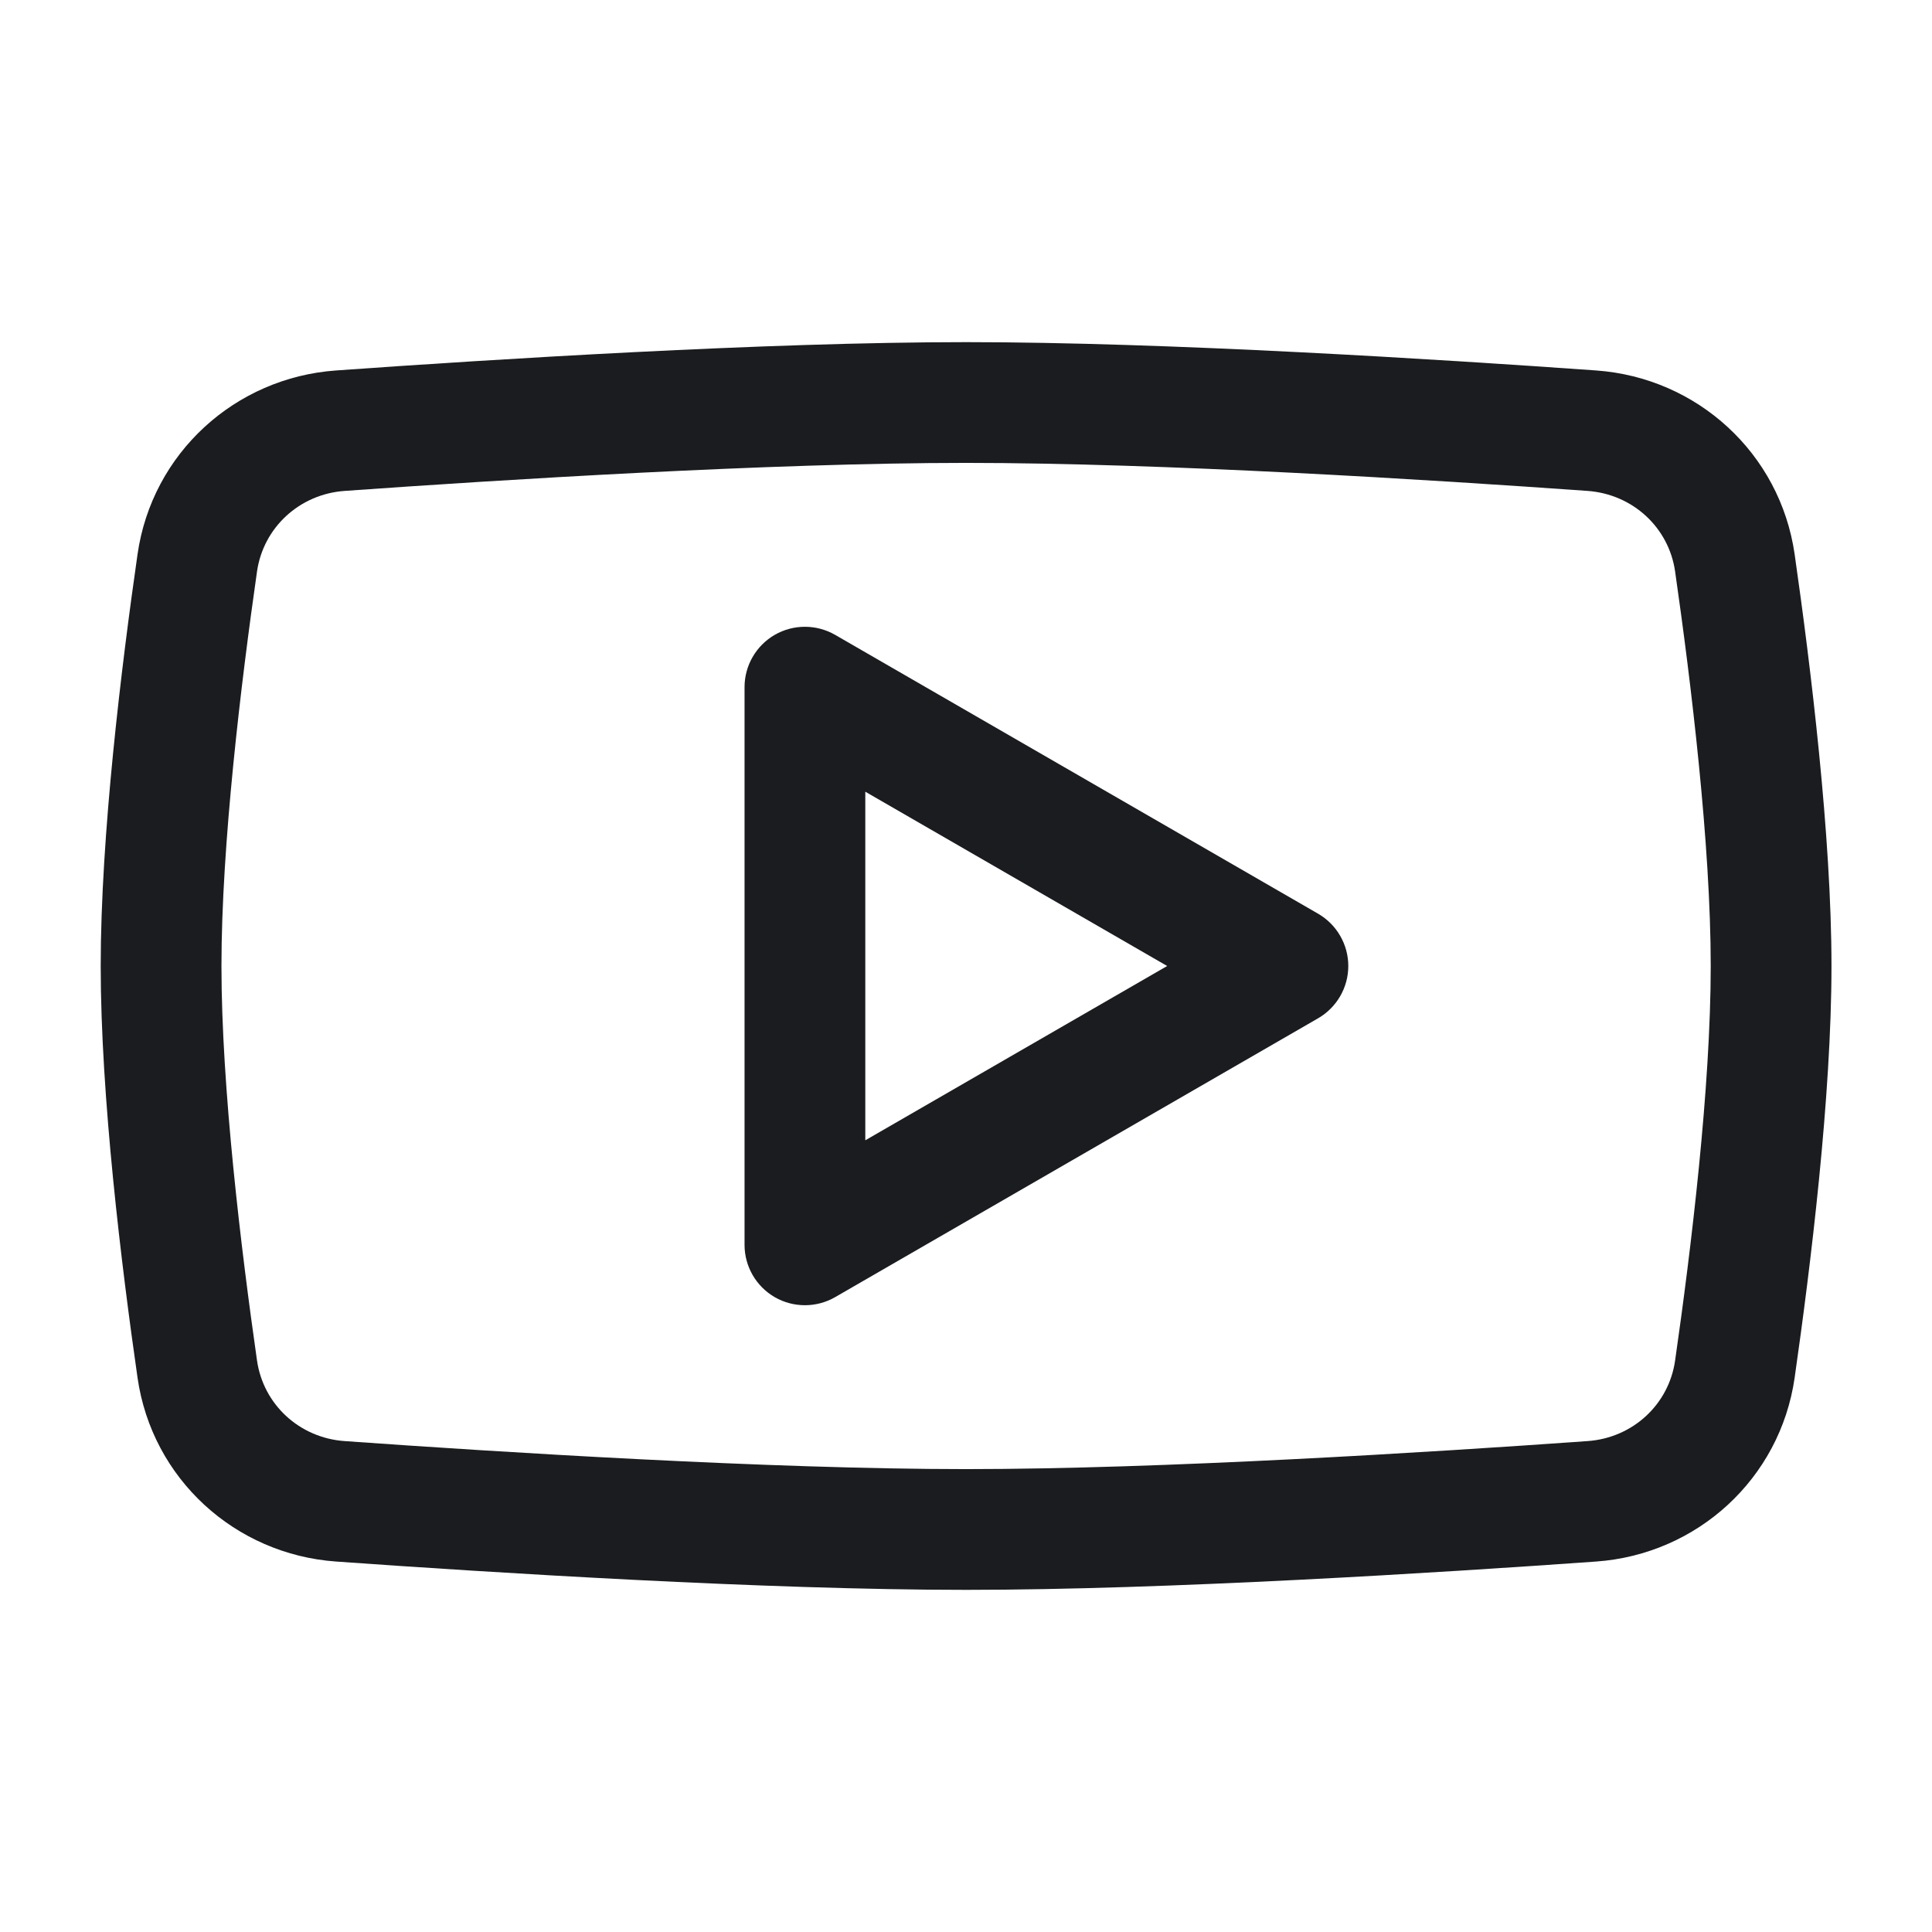
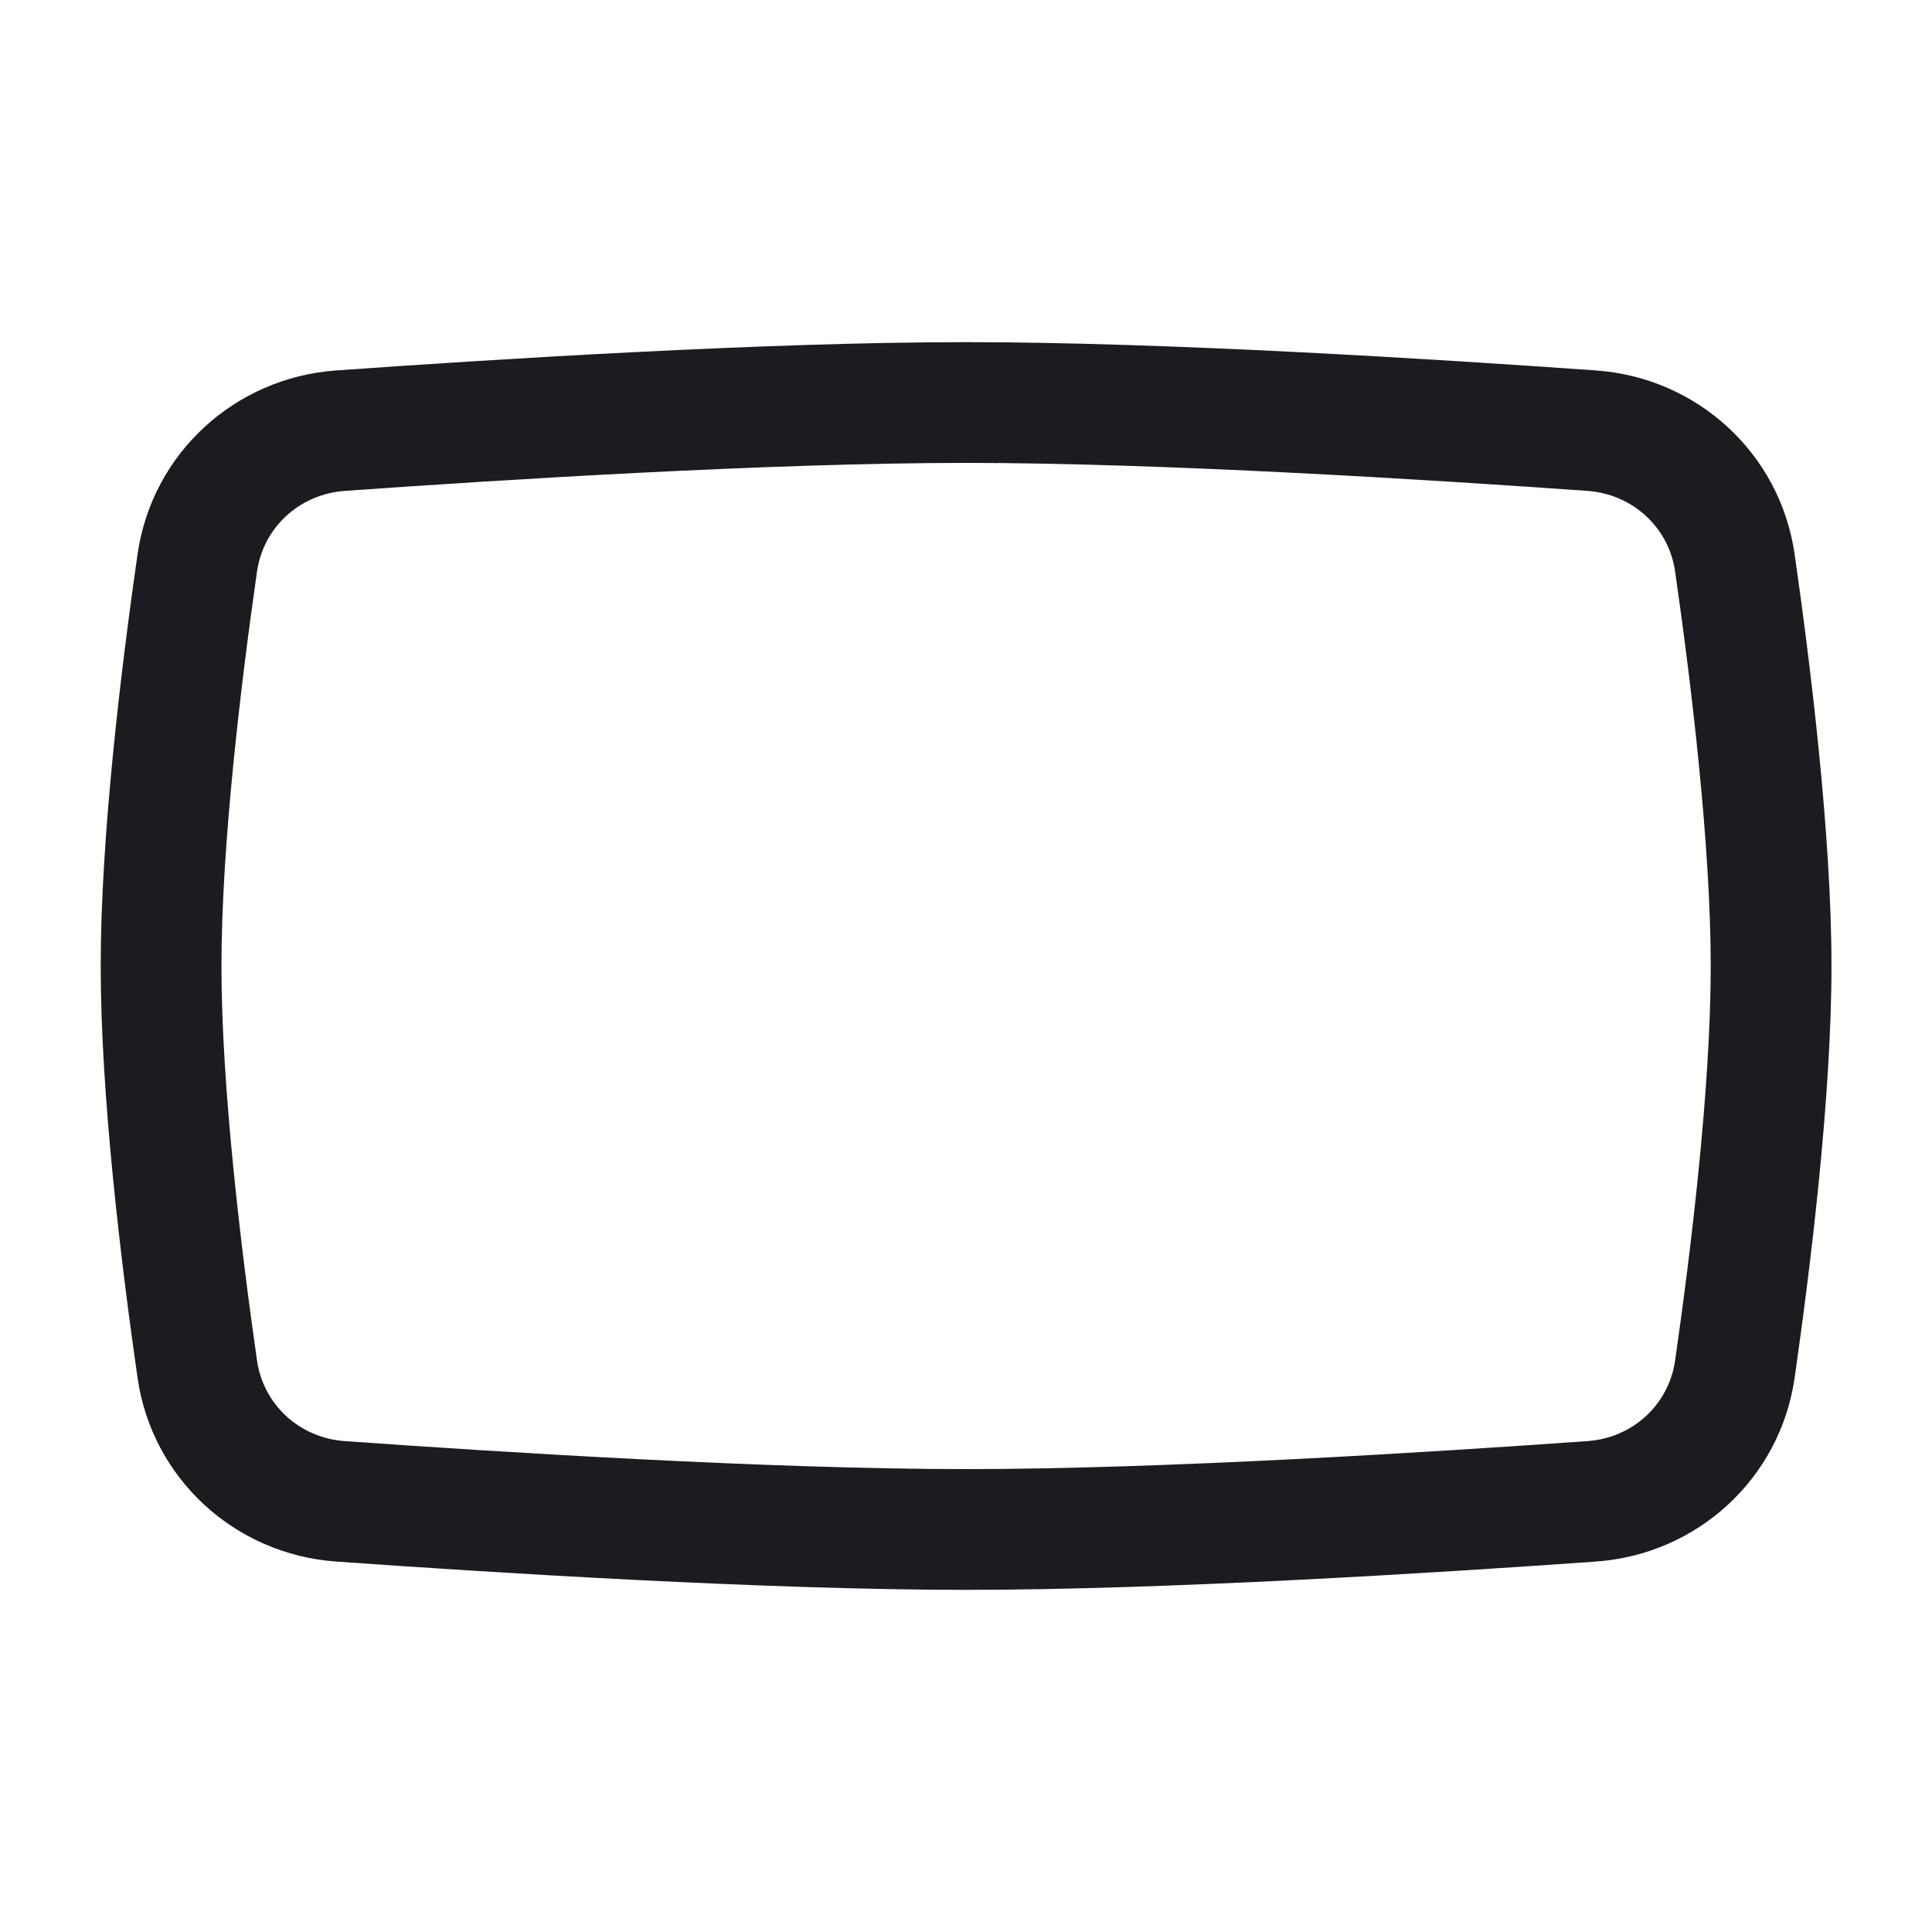
<svg xmlns="http://www.w3.org/2000/svg" width="32" height="32" viewBox="0 0 32 32" fill="none">
  <path fill-rule="evenodd" clip-rule="evenodd" d="M16.001 7.667C12.756 7.667 8.291 7.947 5.708 8.131L5.708 8.131C4.958 8.185 4.362 8.739 4.257 9.465C3.993 11.308 3.668 13.991 3.668 16C3.668 18.009 3.993 20.692 4.257 22.535L3.268 22.677L4.257 22.535C4.362 23.262 4.958 23.816 5.708 23.869L5.708 23.869C8.291 24.053 12.756 24.333 16.001 24.333C19.247 24.333 23.711 24.053 26.294 23.869L26.295 23.869C27.045 23.816 27.641 23.262 27.745 22.535C28.01 20.692 28.335 18.009 28.335 16C28.335 13.991 28.01 11.308 27.745 9.465C27.641 8.739 27.045 8.185 26.295 8.131L26.366 7.134L26.295 8.131C23.712 7.947 19.247 7.667 16.001 7.667ZM5.566 6.136C8.149 5.952 12.677 5.667 16.001 5.667C19.326 5.667 23.854 5.952 26.437 6.136C28.108 6.255 29.484 7.505 29.725 9.181L29.725 9.181C29.99 11.031 30.335 13.837 30.335 16C30.335 18.163 29.99 20.969 29.725 22.819L29.725 22.819C29.484 24.495 28.108 25.745 26.437 25.864C23.854 26.048 19.326 26.333 16.001 26.333C12.677 26.333 8.149 26.048 5.566 25.864C3.895 25.745 2.518 24.495 2.278 22.819L3.267 22.677L2.278 22.819C2.012 20.969 1.668 18.163 1.668 16C1.668 13.837 2.012 11.031 2.278 9.181L2.278 9.181C2.518 7.505 3.895 6.255 5.566 6.136ZM5.637 7.134L5.566 6.136L5.637 7.134Z" fill="#1A1C1F" />
-   <path fill-rule="evenodd" clip-rule="evenodd" d="M12.832 10.515C13.141 10.337 13.523 10.337 13.832 10.515L21.832 15.134C22.141 15.313 22.332 15.643 22.332 16C22.332 16.357 22.141 16.687 21.832 16.866L13.832 21.485C13.523 21.663 13.141 21.663 12.832 21.485C12.523 21.306 12.332 20.976 12.332 20.619V11.381C12.332 11.024 12.523 10.694 12.832 10.515ZM14.332 13.113V18.887L19.332 16L14.332 13.113Z" fill="#1A1C1F" />
</svg>